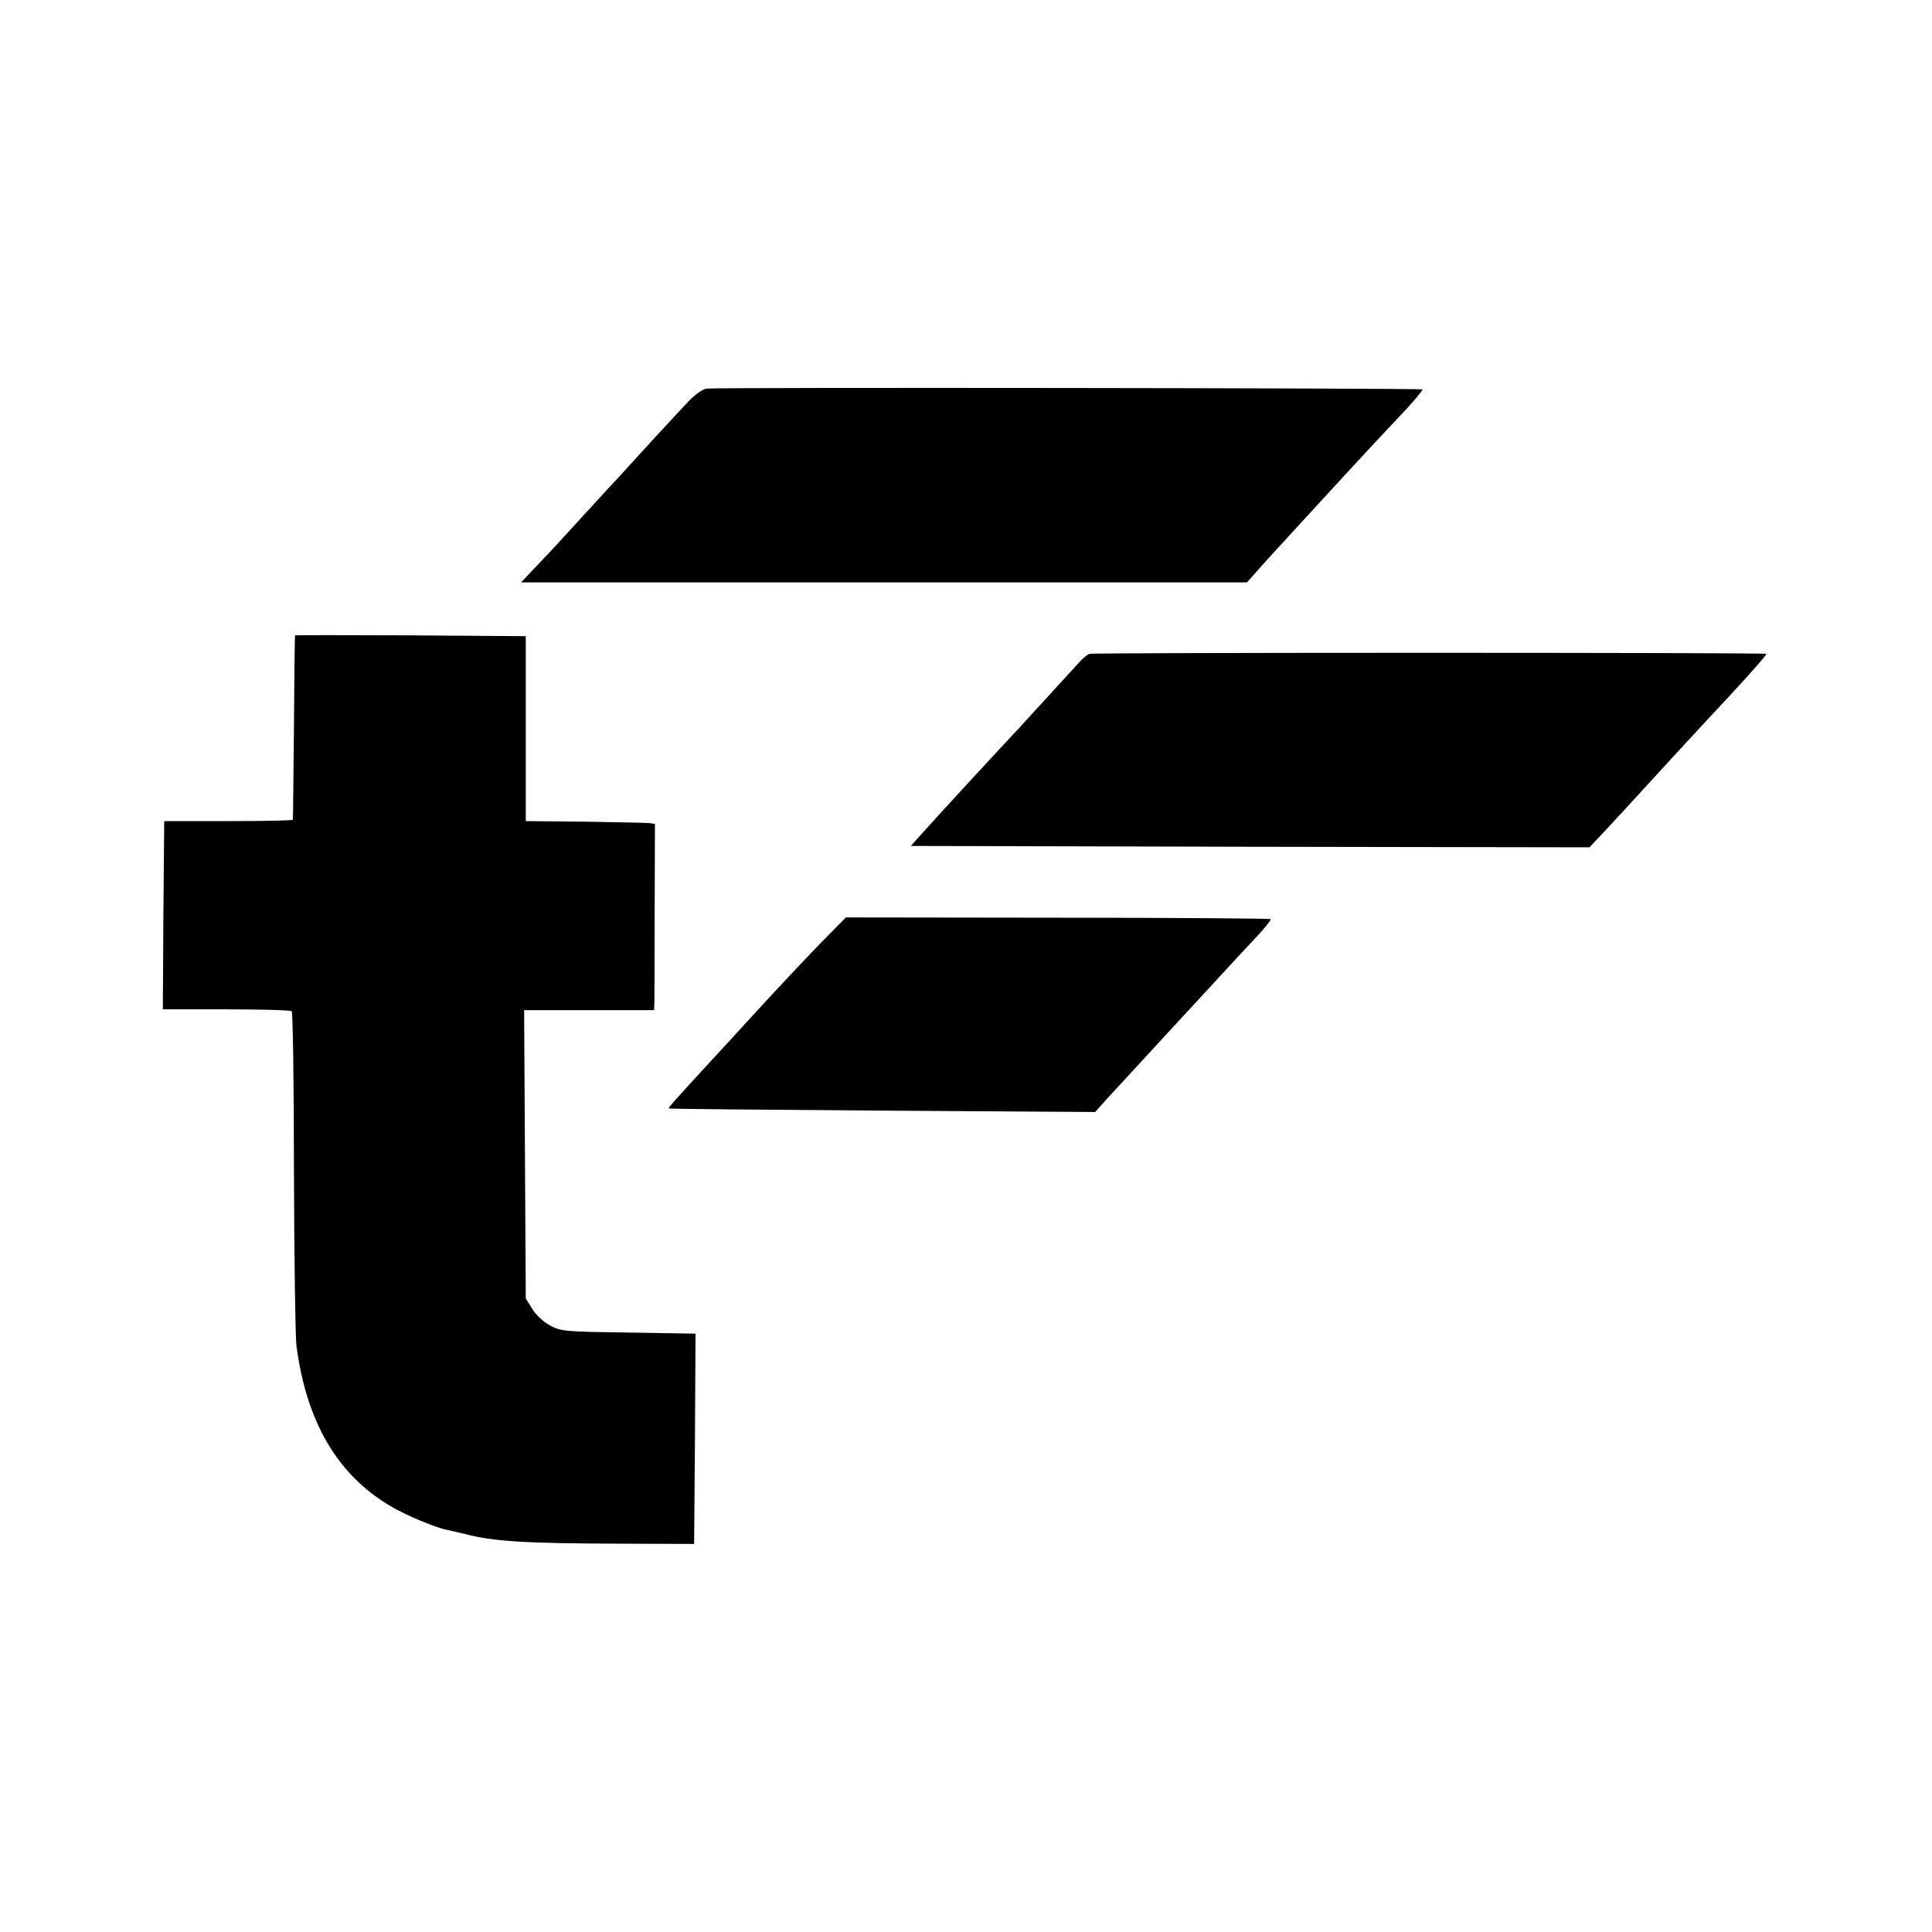
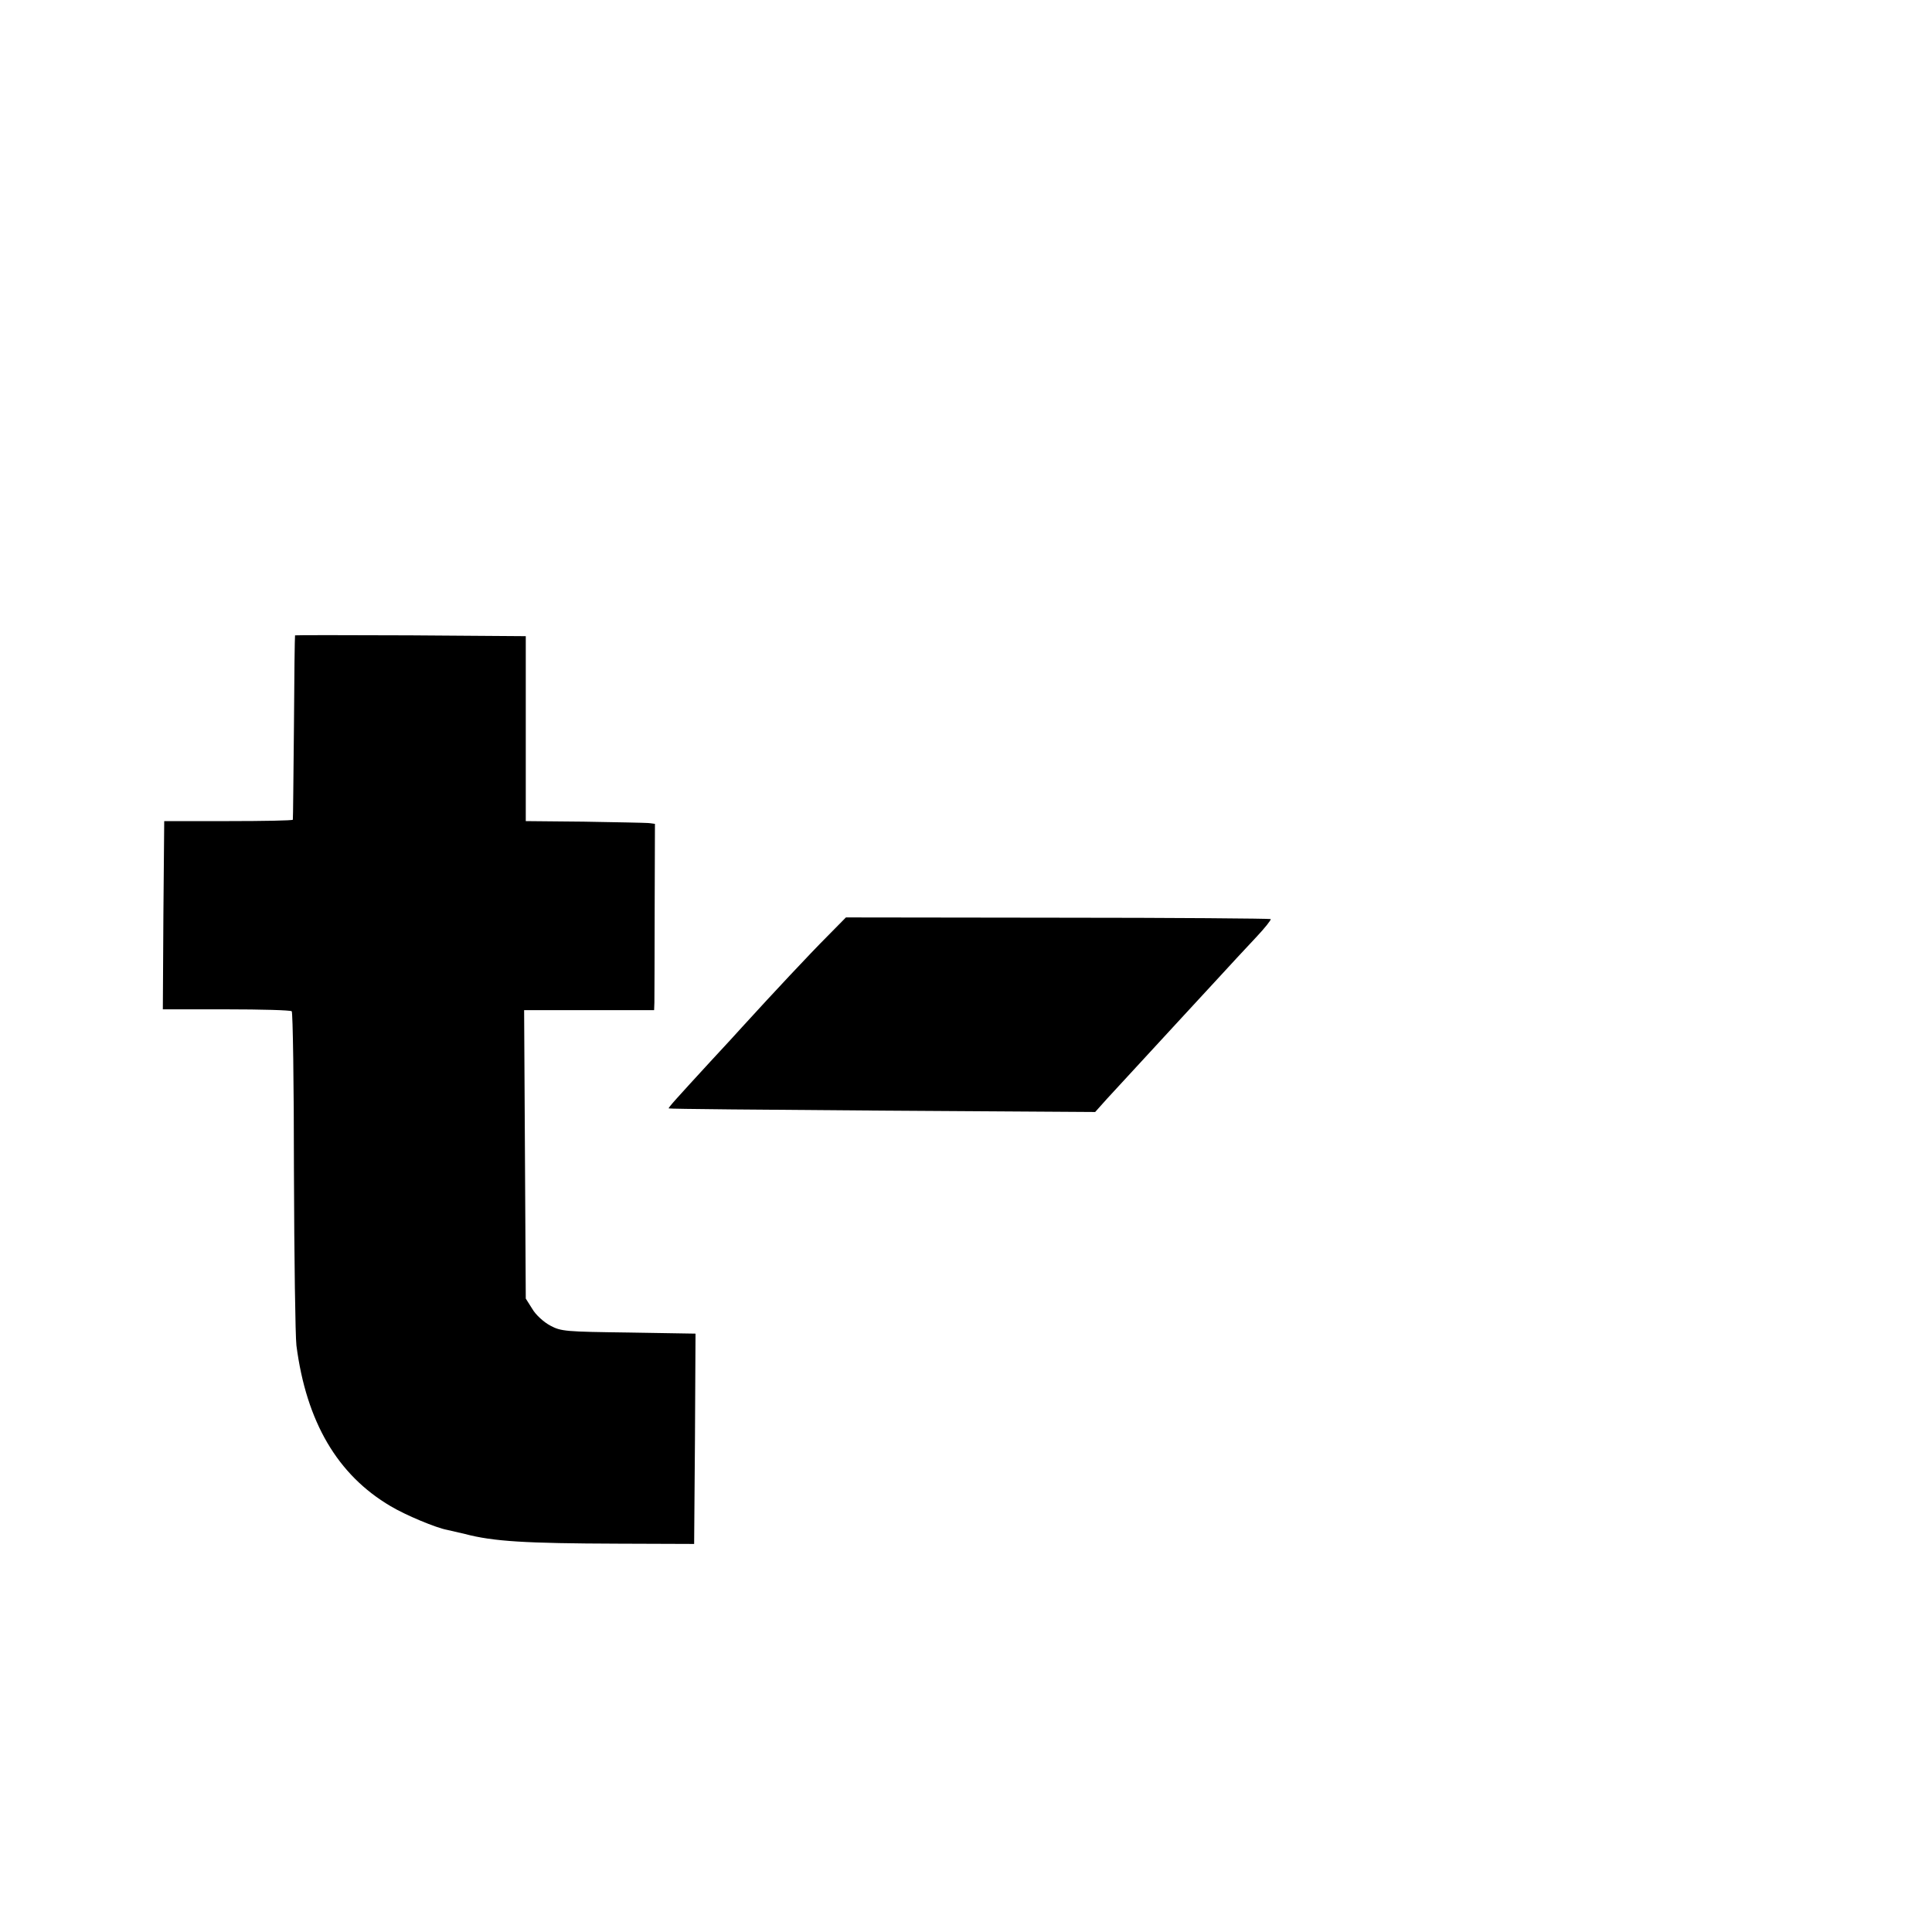
<svg xmlns="http://www.w3.org/2000/svg" version="1.0" width="700pt" height="700pt" viewBox="0 0 700 700" preserveAspectRatio="xMidYMid meet">
  <g transform="translate(0,700) scale(0.1,-0.1)" fill="#000000" stroke="none">
-     <path d="M2560 5592 c-14 -2 -43 -22 -65 -46 -35 -36 -181 -195 -256 -278 -14 -14 -63 -68 -109 -118 -46 -50 -95 -104 -108 -118 -14 -15 -49 -53 -79 -84 l-55 -58 1315 0 1315 0 73 82 c41 44 85 93 99 108 14 15 49 54 79 86 131 143 261 283 323 348 36 39 64 73 62 75 -5 5 -2556 8 -2594 3z" />
-     <path d="M1069 4698 c-1 -2 -3 -151 -4 -333 -2 -181 -3 -332 -4 -335 -1 -3 -106 -5 -233 -5 l-233 0 -3 -341 -2 -341 230 0 c127 0 233 -3 237 -7 4 -4 8 -264 8 -579 1 -315 5 -599 9 -632 36 -277 149 -469 341 -582 55 -33 166 -79 205 -86 14 -3 43 -10 65 -15 102 -27 220 -34 554 -35 l276 -1 3 381 2 381 -242 4 c-228 3 -245 4 -284 25 -23 12 -53 39 -65 60 l-24 38 -3 523 -3 522 236 0 235 0 1 28 c0 15 1 167 1 337 l1 310 -24 3 c-13 1 -118 3 -234 5 l-210 2 0 335 0 335 -417 3 c-230 1 -419 1 -419 0z" />
-     <path d="M3947 4631 c-6 -2 -24 -16 -38 -32 -57 -63 -189 -206 -215 -235 -117 -125 -311 -336 -358 -389 l-36 -40 1229 -3 1230 -2 49 52 c27 29 62 67 77 83 136 149 274 299 391 424 71 77 124 137 124 142 0 5 -2436 5 -2453 0z" />
+     <path d="M1069 4698 c-1 -2 -3 -151 -4 -333 -2 -181 -3 -332 -4 -335 -1 -3 -106 -5 -233 -5 l-233 0 -3 -341 -2 -341 230 0 c127 0 233 -3 237 -7 4 -4 8 -264 8 -579 1 -315 5 -599 9 -632 36 -277 149 -469 341 -582 55 -33 166 -79 205 -86 14 -3 43 -10 65 -15 102 -27 220 -34 554 -35 l276 -1 3 381 2 381 -242 4 c-228 3 -245 4 -284 25 -23 12 -53 39 -65 60 l-24 38 -3 523 -3 522 236 0 235 0 1 28 c0 15 1 167 1 337 l1 310 -24 3 c-13 1 -118 3 -234 5 l-210 2 0 335 0 335 -417 3 c-230 1 -419 1 -419 0" />
    <path d="M2995 3605 c-58 -58 -193 -202 -306 -326 -13 -15 -64 -70 -114 -124 -123 -134 -155 -169 -152 -171 1 -2 349 -5 774 -8 l771 -5 42 47 c36 39 173 188 270 293 14 15 68 74 120 130 52 57 121 131 152 164 31 33 54 62 52 65 -3 2 -350 5 -772 5 l-767 1 -70 -71z" />
  </g>
</svg>